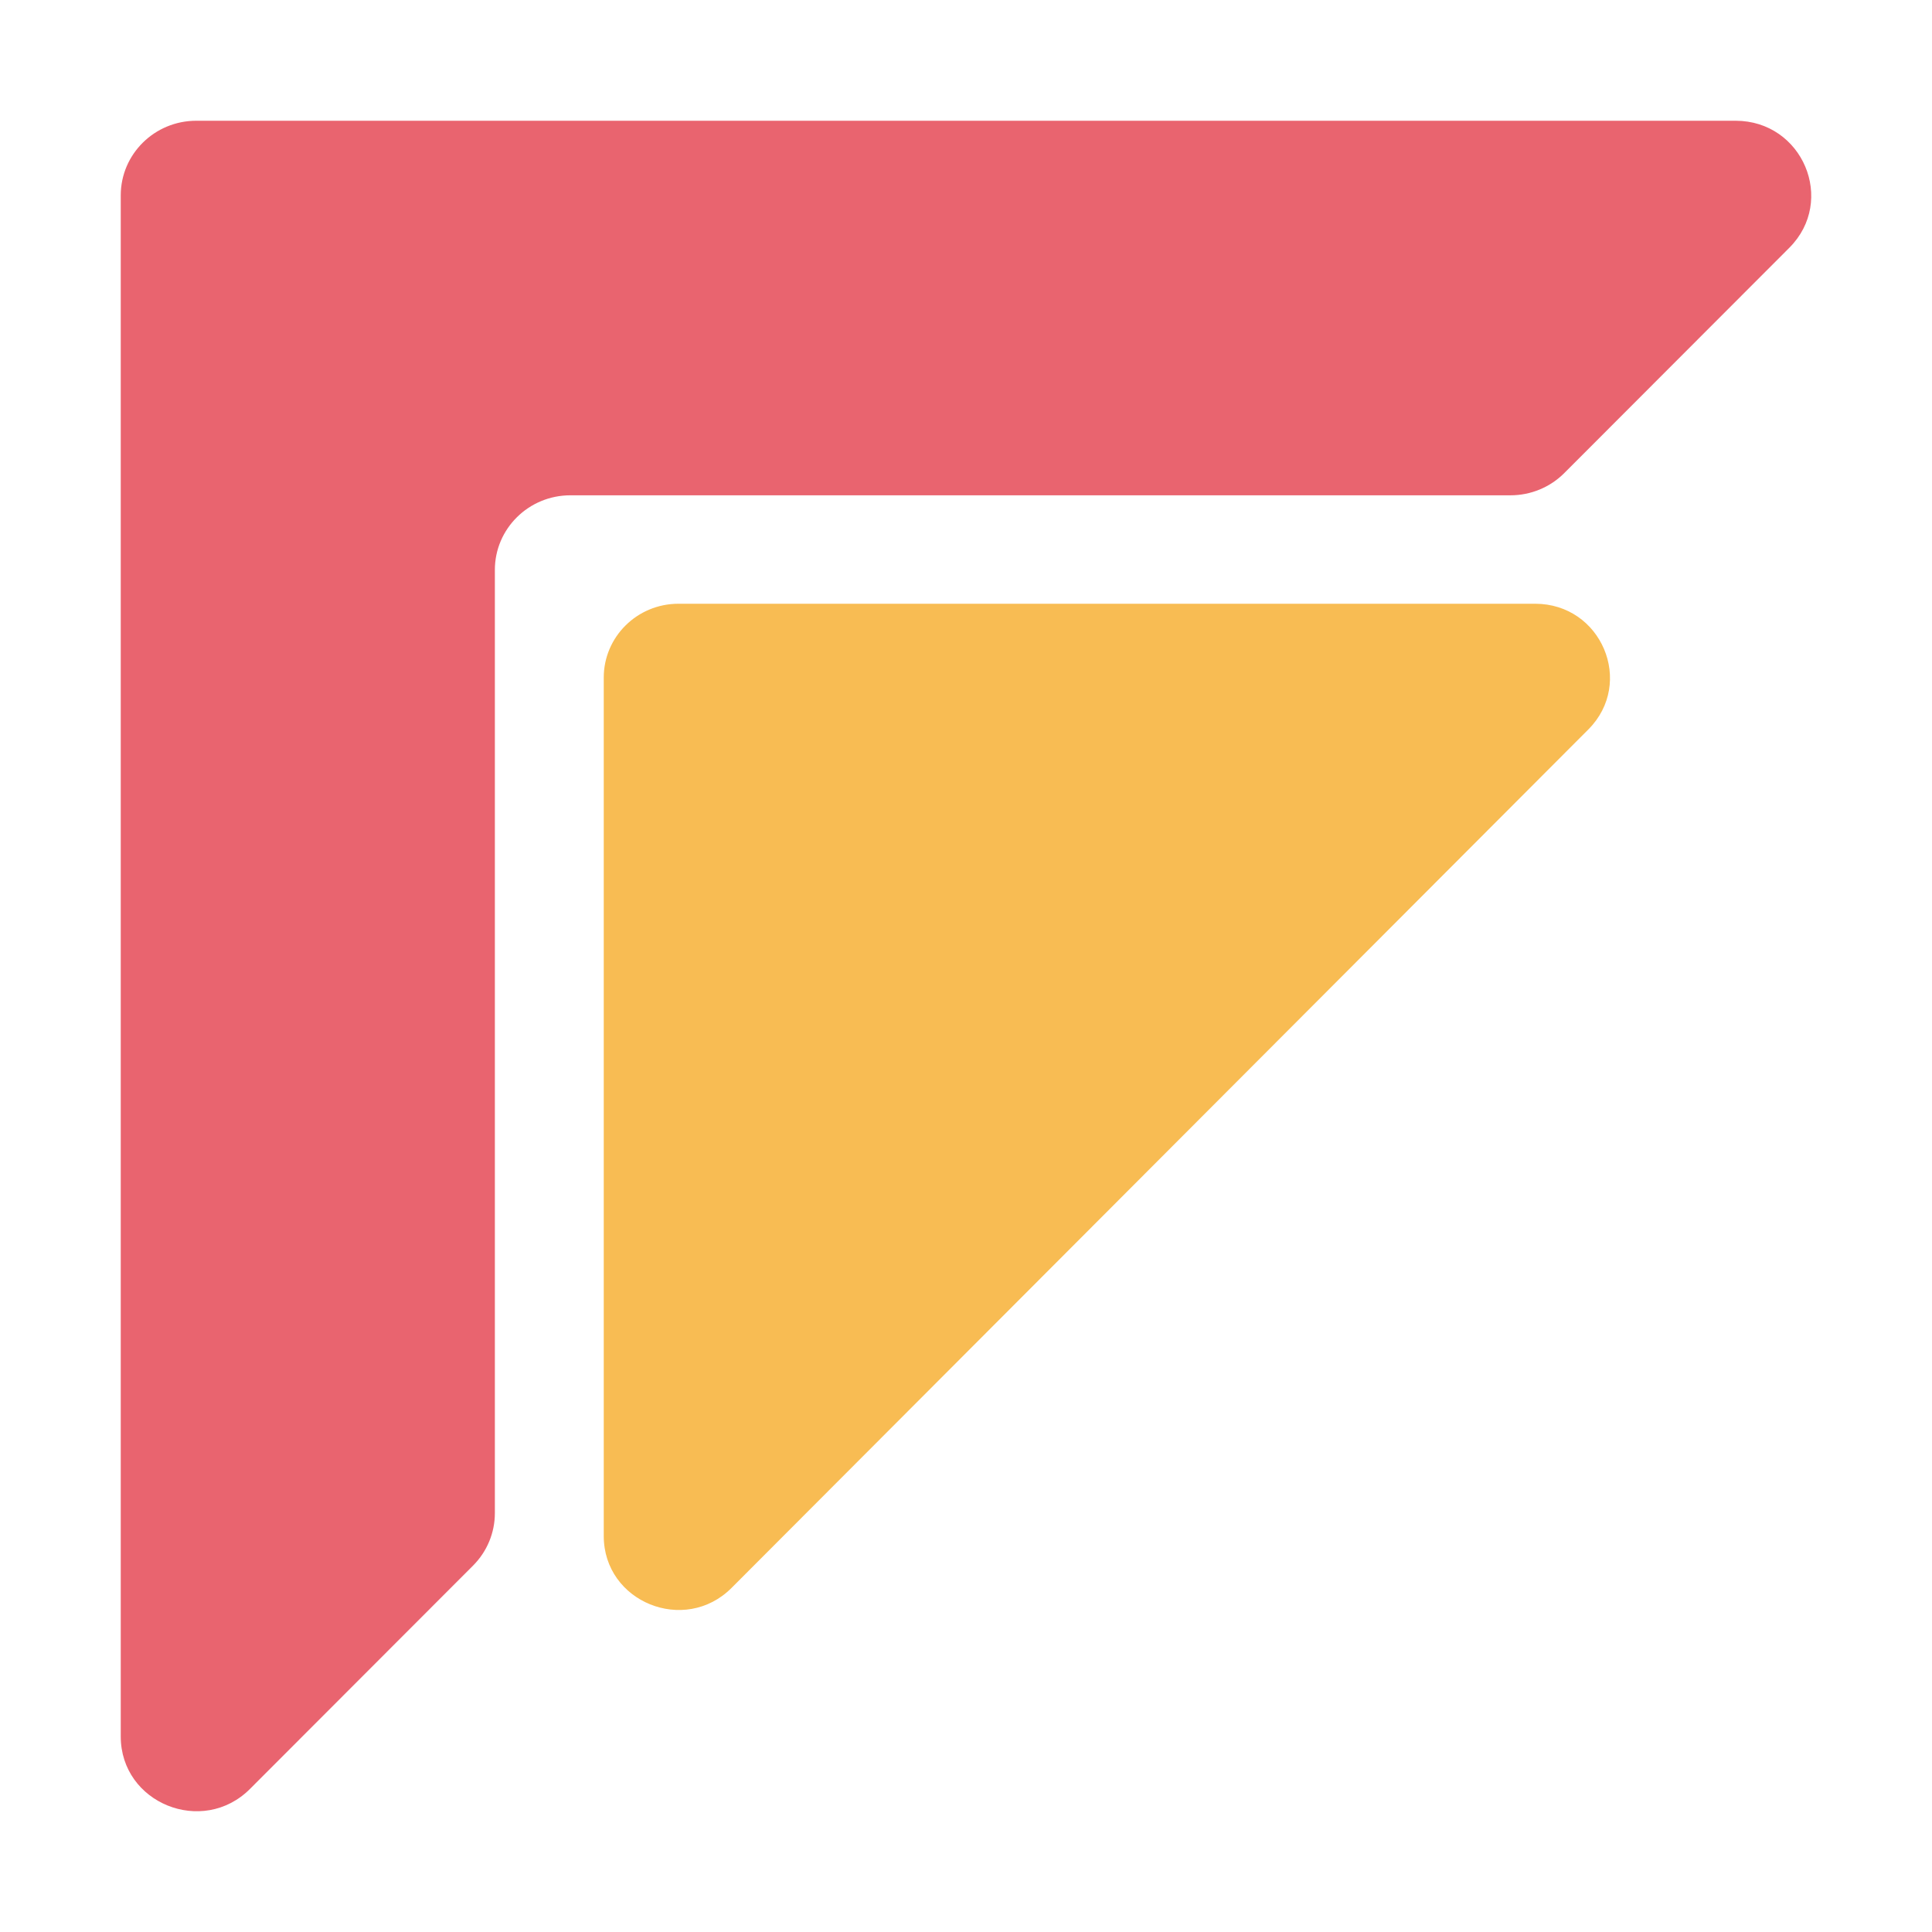
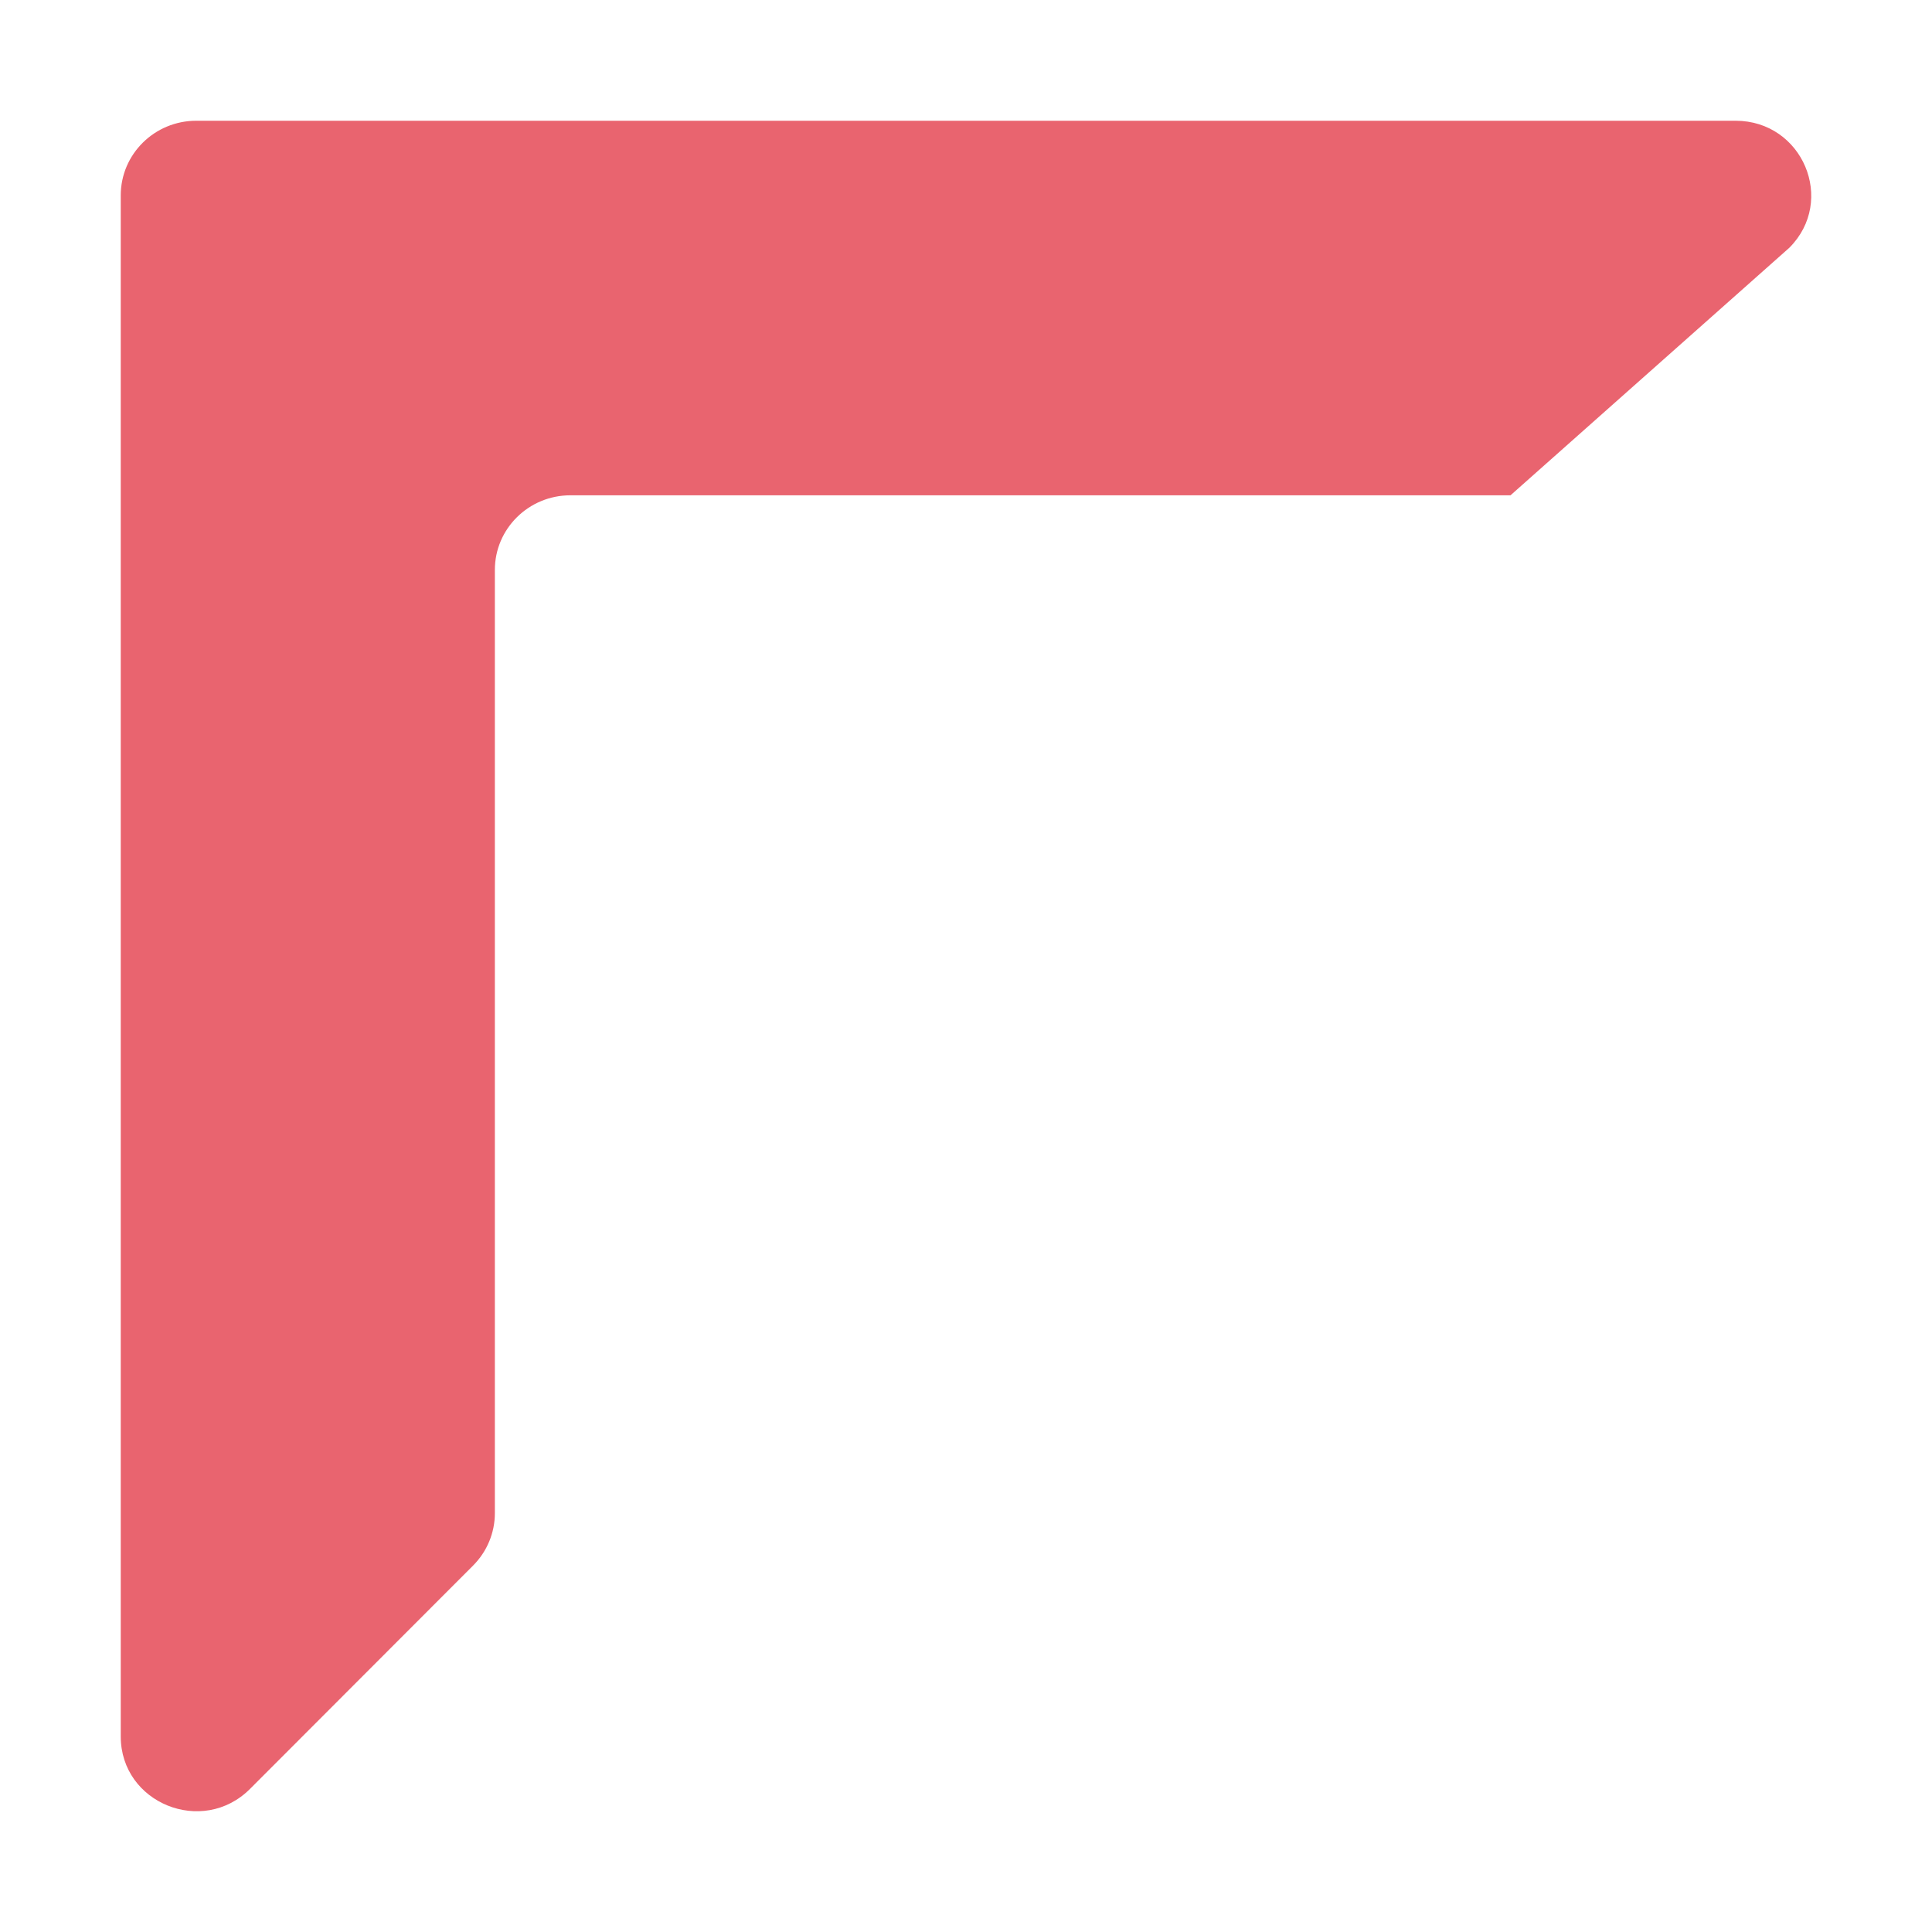
<svg xmlns="http://www.w3.org/2000/svg" width="228" height="228" viewBox="0 0 228 228" fill="none">
-   <path d="M80.064 71.25C75.196 71.25 71.25 75.152 71.25 79.965V181.268C71.25 189.06 80.802 192.935 86.337 187.389L187.442 86.086C192.938 80.58 188.993 71.25 181.168 71.25H80.064Z" fill="#F8BC53" />
-   <path d="M58.4 67.257C58.4 62.394 62.39 58.452 67.312 58.452H178.259C180.643 58.452 182.927 57.509 184.602 55.832L211.164 29.239C216.72 23.676 212.732 14.25 204.821 14.25H23.162C18.24 14.25 14.25 18.192 14.25 23.054V204.928C14.25 212.8 23.908 216.715 29.505 211.112L55.832 184.754C57.477 183.106 58.4 180.884 58.4 178.57V67.257Z" fill="#E9646F" />
+   <path d="M58.4 67.257C58.4 62.394 62.39 58.452 67.312 58.452H178.259L211.164 29.239C216.72 23.676 212.732 14.25 204.821 14.25H23.162C18.24 14.25 14.25 18.192 14.25 23.054V204.928C14.25 212.8 23.908 216.715 29.505 211.112L55.832 184.754C57.477 183.106 58.4 180.884 58.4 178.57V67.257Z" fill="#E9646F" />
</svg>